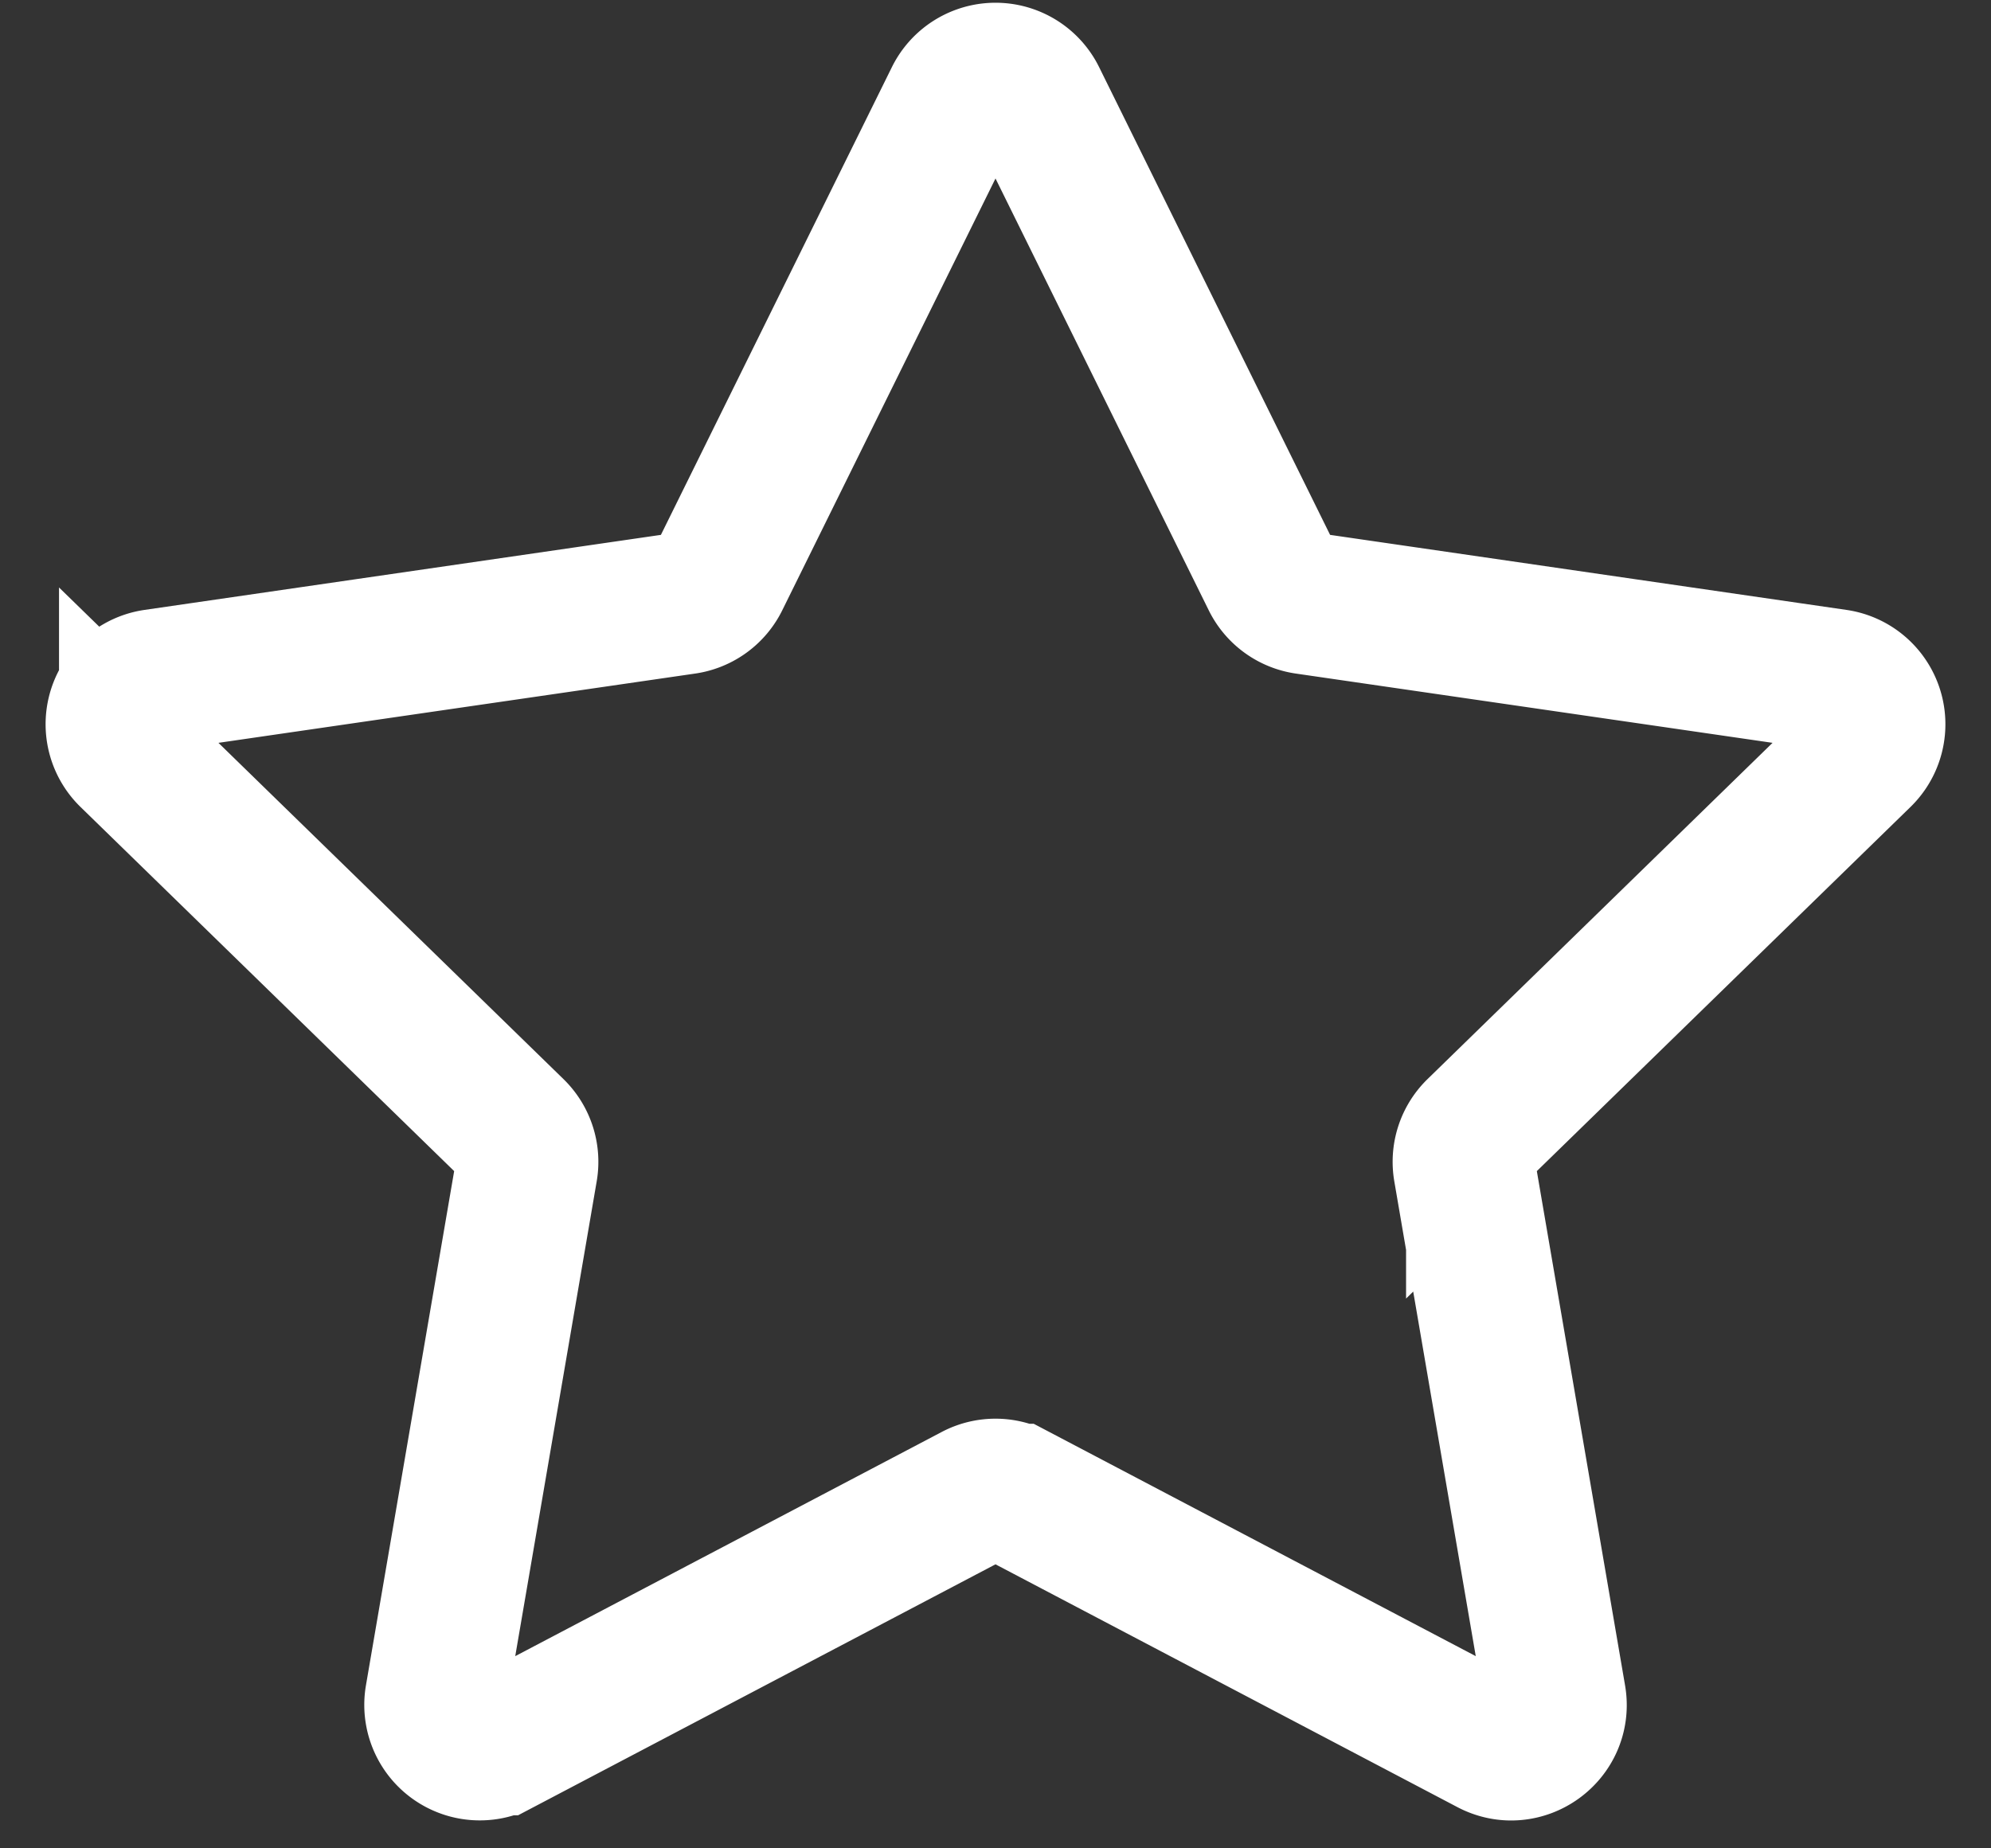
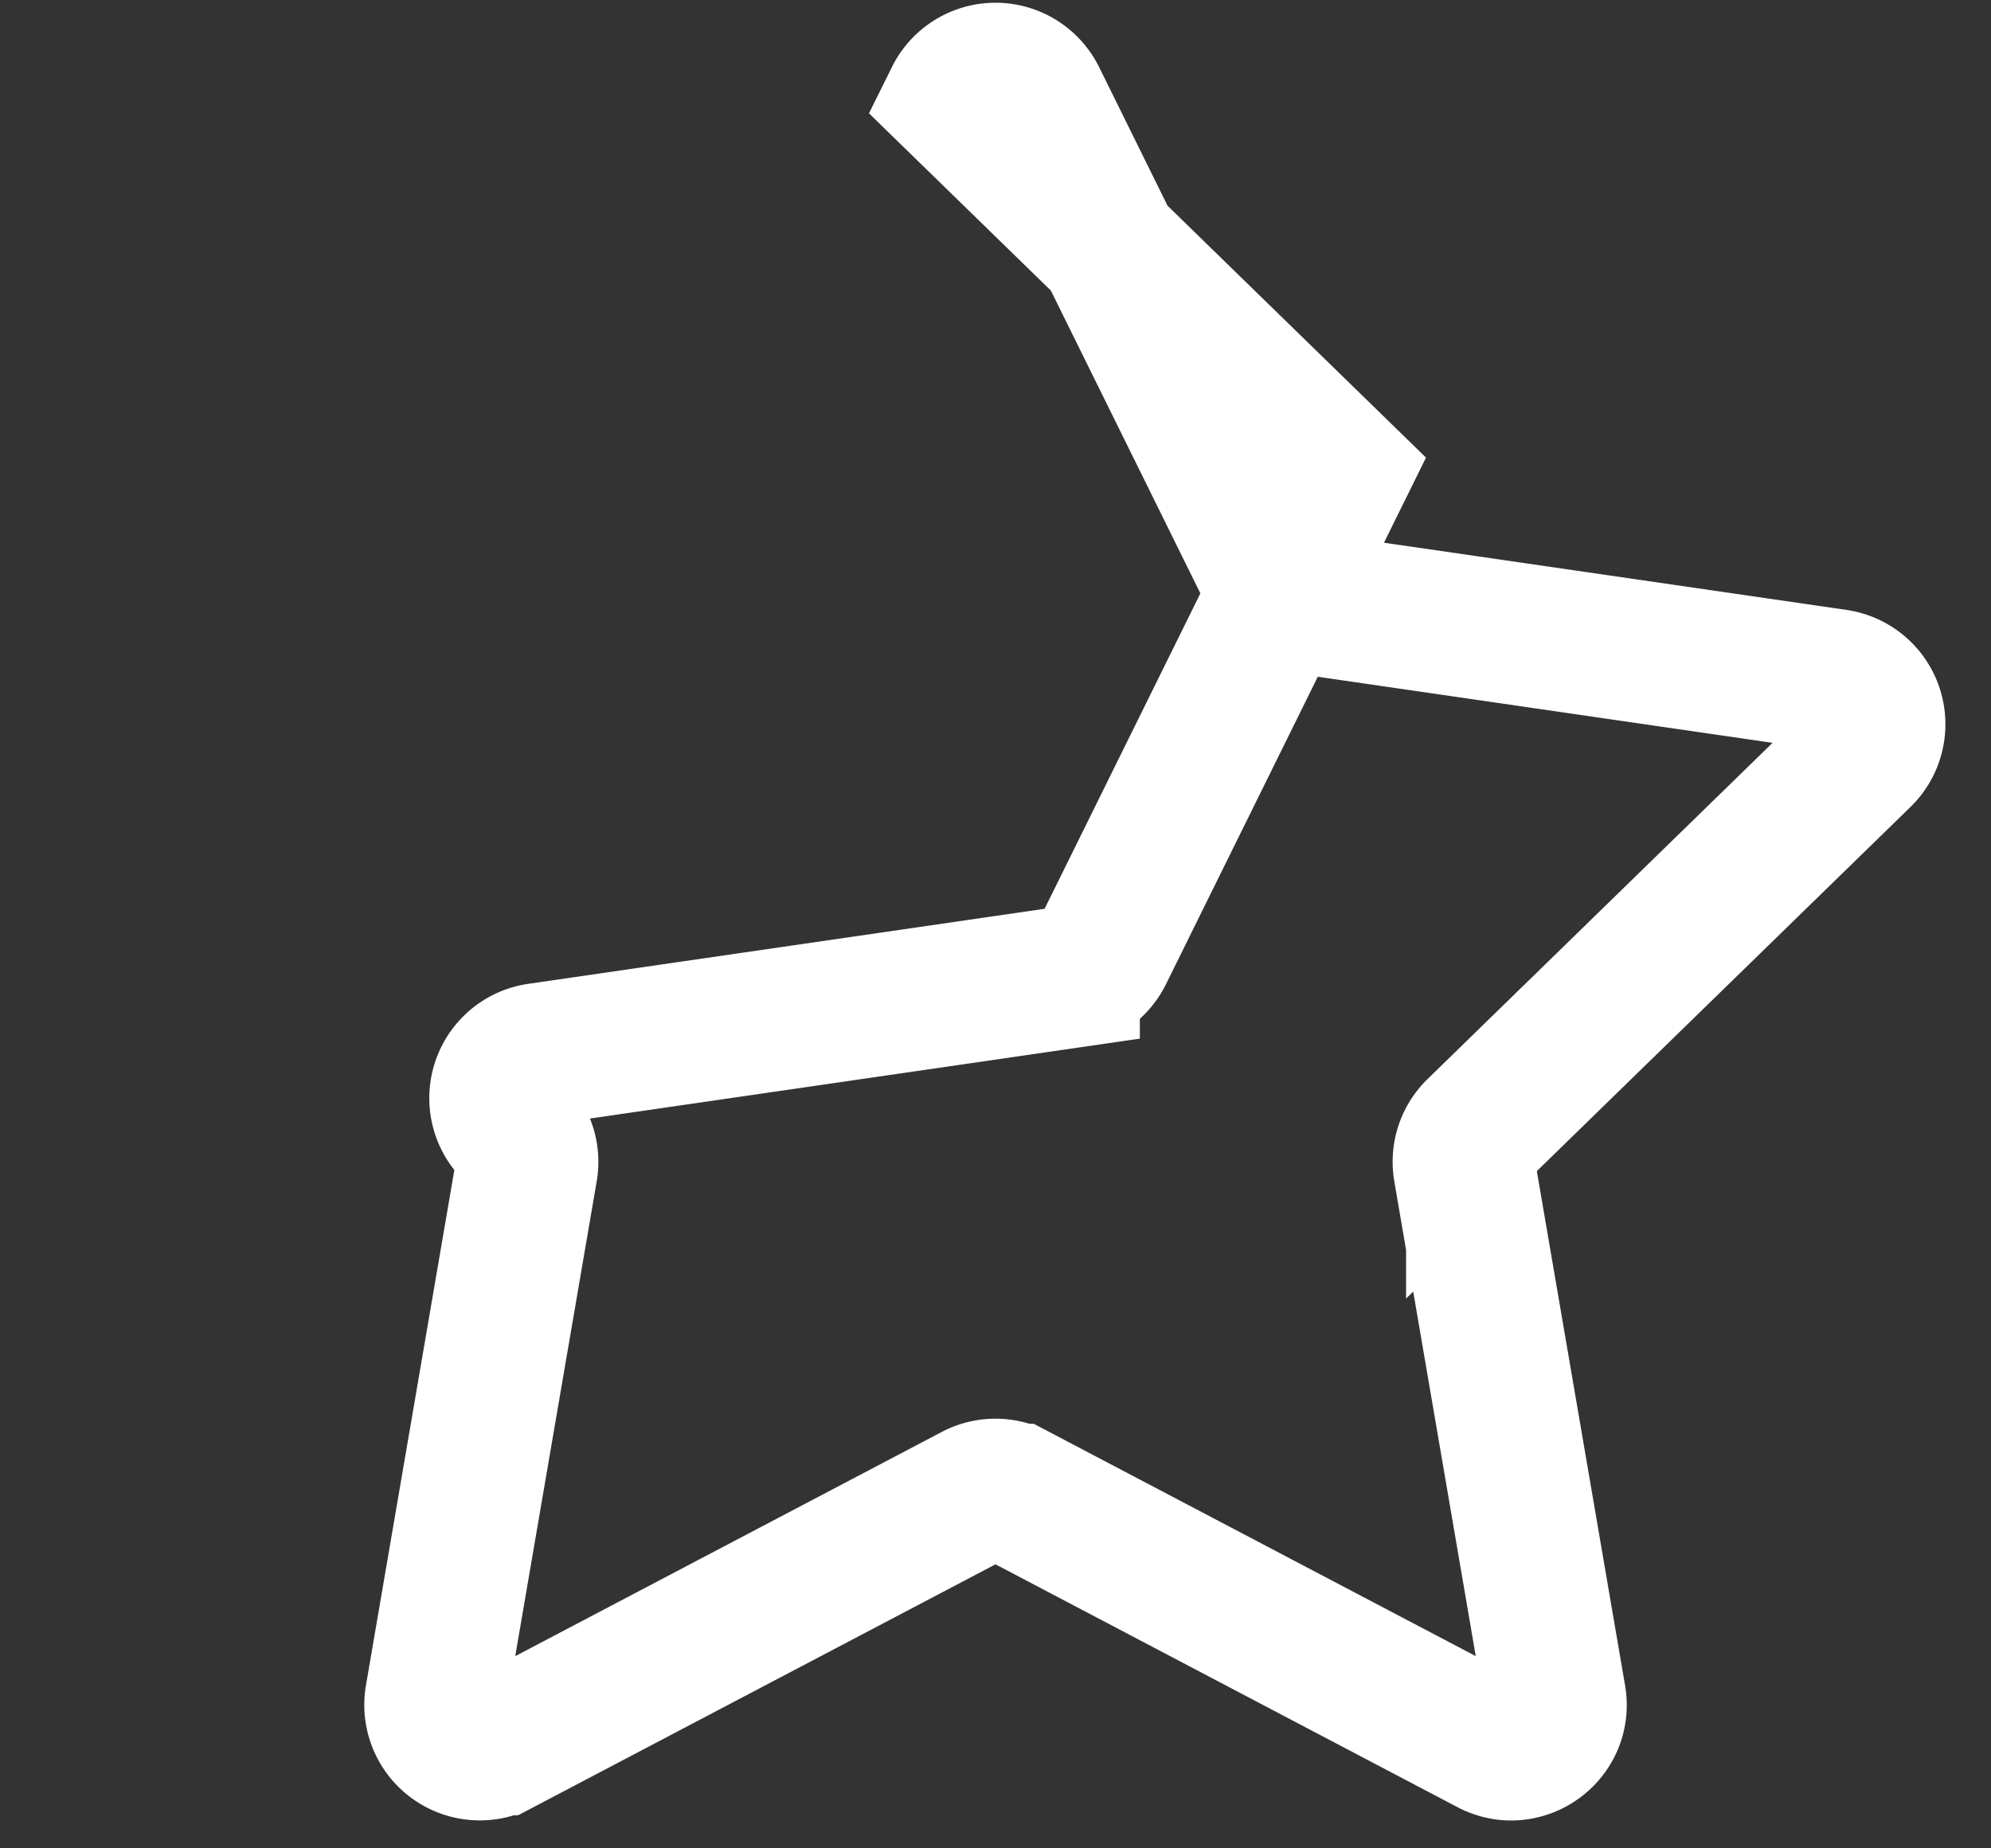
<svg xmlns="http://www.w3.org/2000/svg" width="28" height="26" fill="none">
  <rect width="100%" height="100%" fill="#333333" stroke="none" />
-   <path d="M13.44 1.386a.625.625 0 011.12 0l3.336 6.757a.625.625 0 00.47.342l7.458 1.084a.625.625 0 01.346 1.066l-5.396 5.26a.625.625 0 00-.18.553l1.274 7.428c.088.51-.448.9-.907.659l-6.67-3.507a.625.625 0 00-.582 0l-6.67 3.507a.625.625 0 01-.907-.659l1.274-7.428a.625.625 0 00-.18-.553l-5.396-5.26a.625.625 0 01.346-1.066l7.458-1.084a.625.625 0 00.47-.342l3.336-6.757z" stroke="#fff" stroke-width="2" />
+   <path d="M13.44 1.386a.625.625 0 011.12 0l3.336 6.757a.625.625 0 00.47.342l7.458 1.084a.625.625 0 01.346 1.066l-5.396 5.26a.625.625 0 00-.18.553l1.274 7.428c.088.51-.448.9-.907.659l-6.67-3.507a.625.625 0 00-.582 0l-6.67 3.507a.625.625 0 01-.907-.659l1.274-7.428a.625.625 0 00-.18-.553a.625.625 0 01.346-1.066l7.458-1.084a.625.625 0 00.47-.342l3.336-6.757z" stroke="#fff" stroke-width="2" />
</svg>